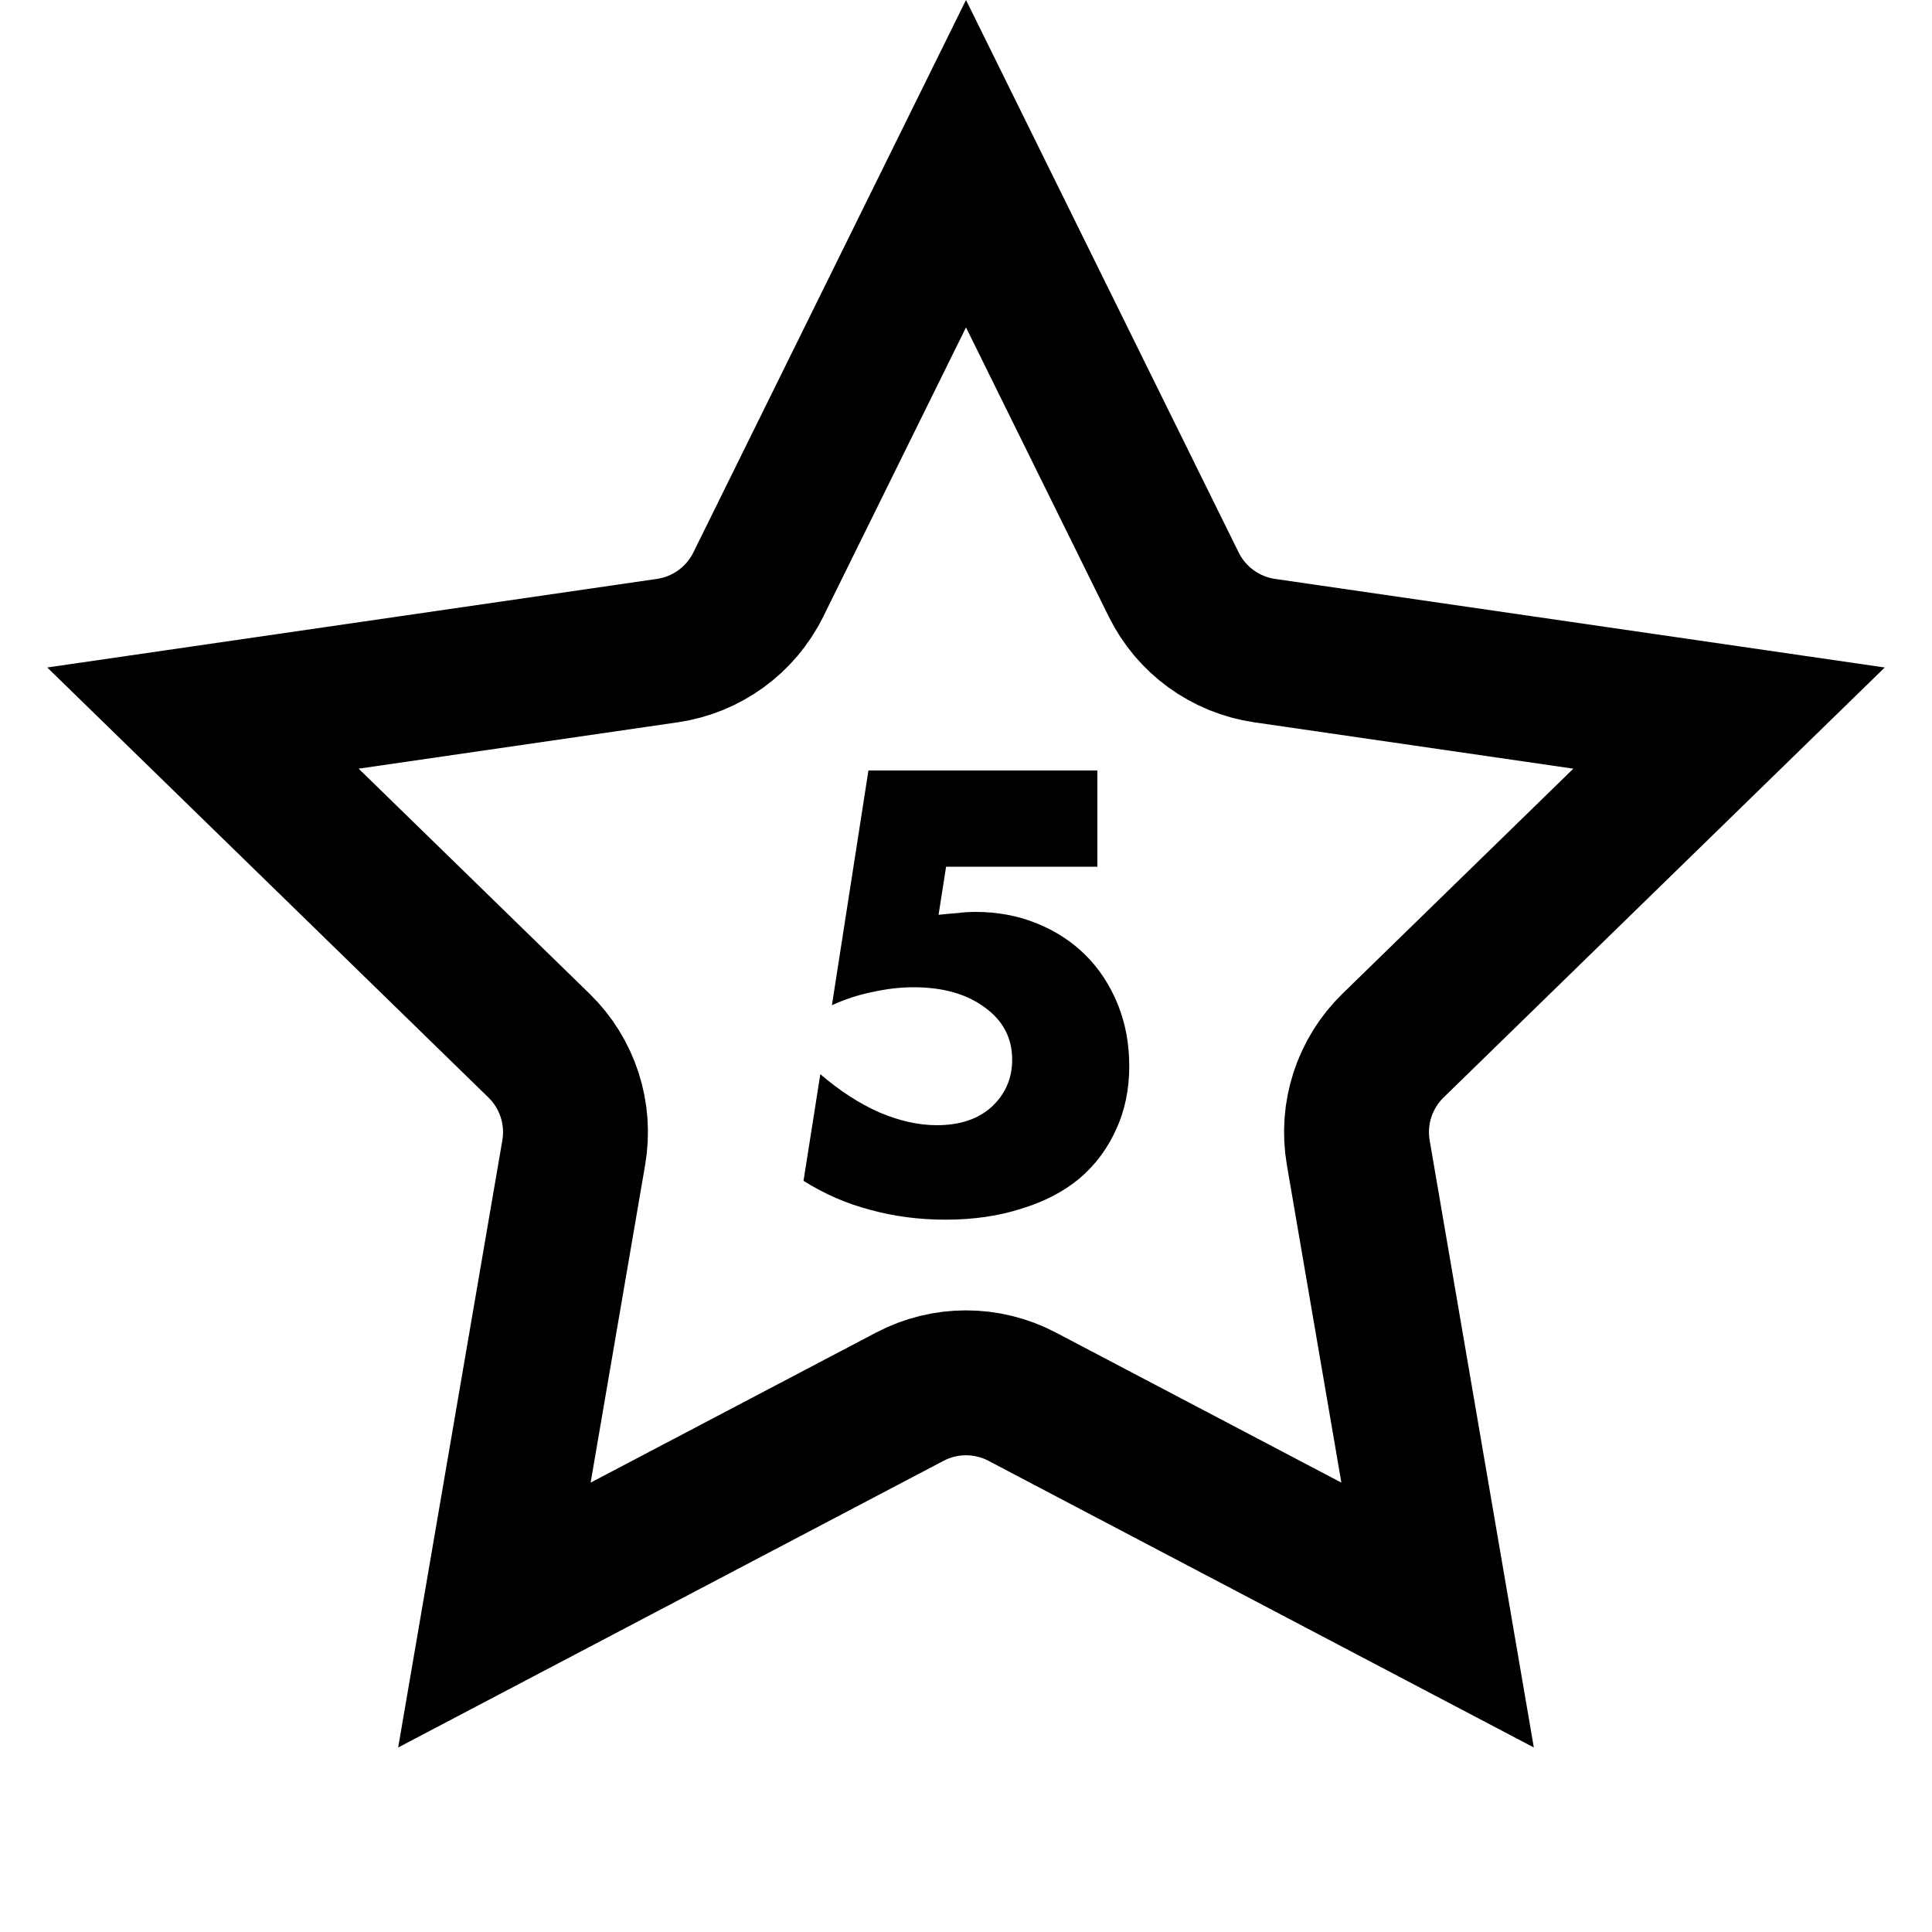
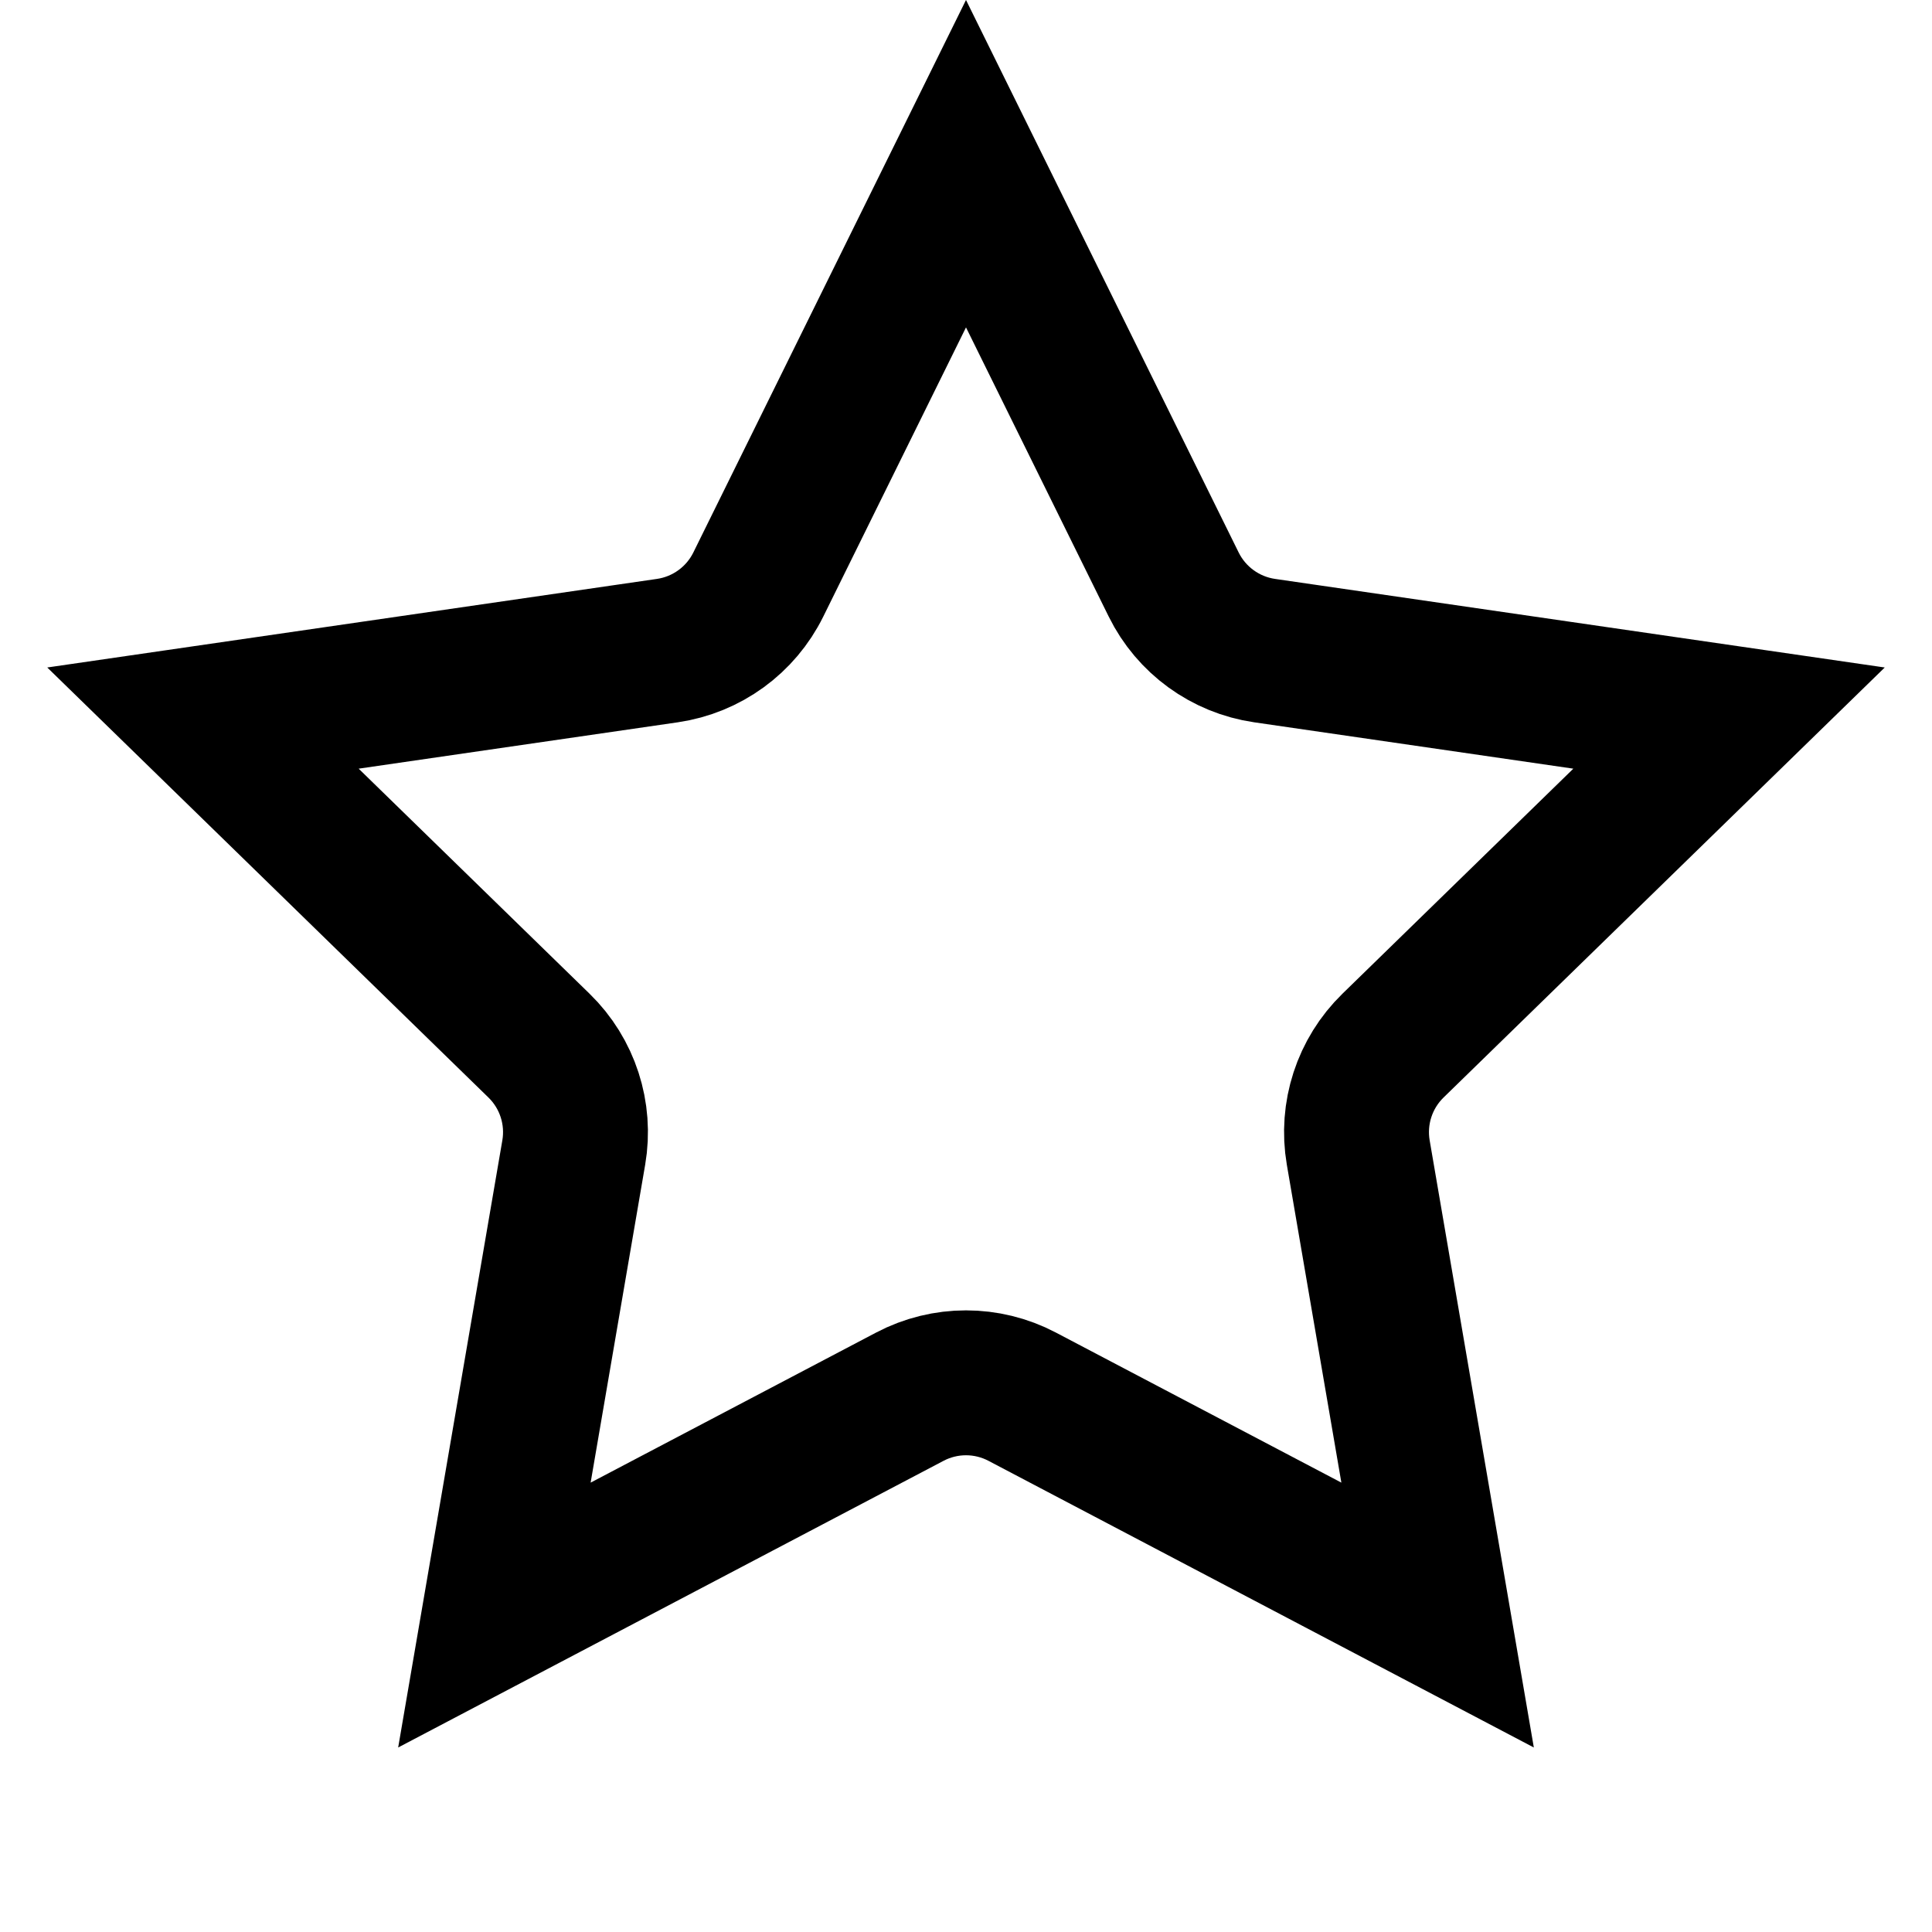
<svg xmlns="http://www.w3.org/2000/svg" width="40" height="40" viewBox="0 0 40 40" fill="none">
  <path d="M15.7 12.102L20 3.389L24.3 12.102C24.664 12.84 25.368 13.351 26.182 13.47L35.798 14.867L28.84 21.649C28.251 22.223 27.982 23.051 28.121 23.862L29.764 33.438L21.163 28.917C20.435 28.534 19.565 28.534 18.837 28.917L10.236 33.438L11.879 23.862C12.018 23.051 11.749 22.223 11.16 21.649L4.202 14.867L13.818 13.47C14.632 13.351 15.336 12.84 15.7 12.102ZM36.523 14.16L36.523 14.161L36.523 14.16ZM29.935 34.437C29.935 34.437 29.935 34.436 29.935 34.436L29.935 34.437Z" stroke="black" stroke-width="3" />
-   <path d="M22.72 17.944H19.588L19.432 18.94C19.576 18.924 19.708 18.912 19.828 18.904C19.948 18.888 20.072 18.88 20.2 18.88C20.656 18.88 21.08 18.96 21.472 19.12C21.864 19.28 22.2 19.5 22.48 19.78C22.76 20.06 22.98 20.396 23.14 20.788C23.3 21.18 23.38 21.608 23.38 22.072C23.38 22.56 23.288 23 23.104 23.392C22.928 23.784 22.676 24.12 22.348 24.4C22.02 24.672 21.62 24.88 21.148 25.024C20.676 25.176 20.152 25.252 19.576 25.252C19.032 25.252 18.512 25.184 18.016 25.048C17.528 24.92 17.068 24.72 16.636 24.448L16.984 22.24C17.384 22.584 17.792 22.848 18.208 23.032C18.624 23.208 19.02 23.296 19.396 23.296C19.876 23.296 20.256 23.168 20.536 22.912C20.816 22.648 20.956 22.324 20.956 21.94C20.956 21.492 20.768 21.132 20.392 20.86C20.016 20.58 19.524 20.44 18.916 20.44C18.644 20.44 18.364 20.472 18.076 20.536C17.788 20.592 17.504 20.684 17.224 20.812L17.98 15.952H22.72V17.944Z" fill="black" />
</svg>